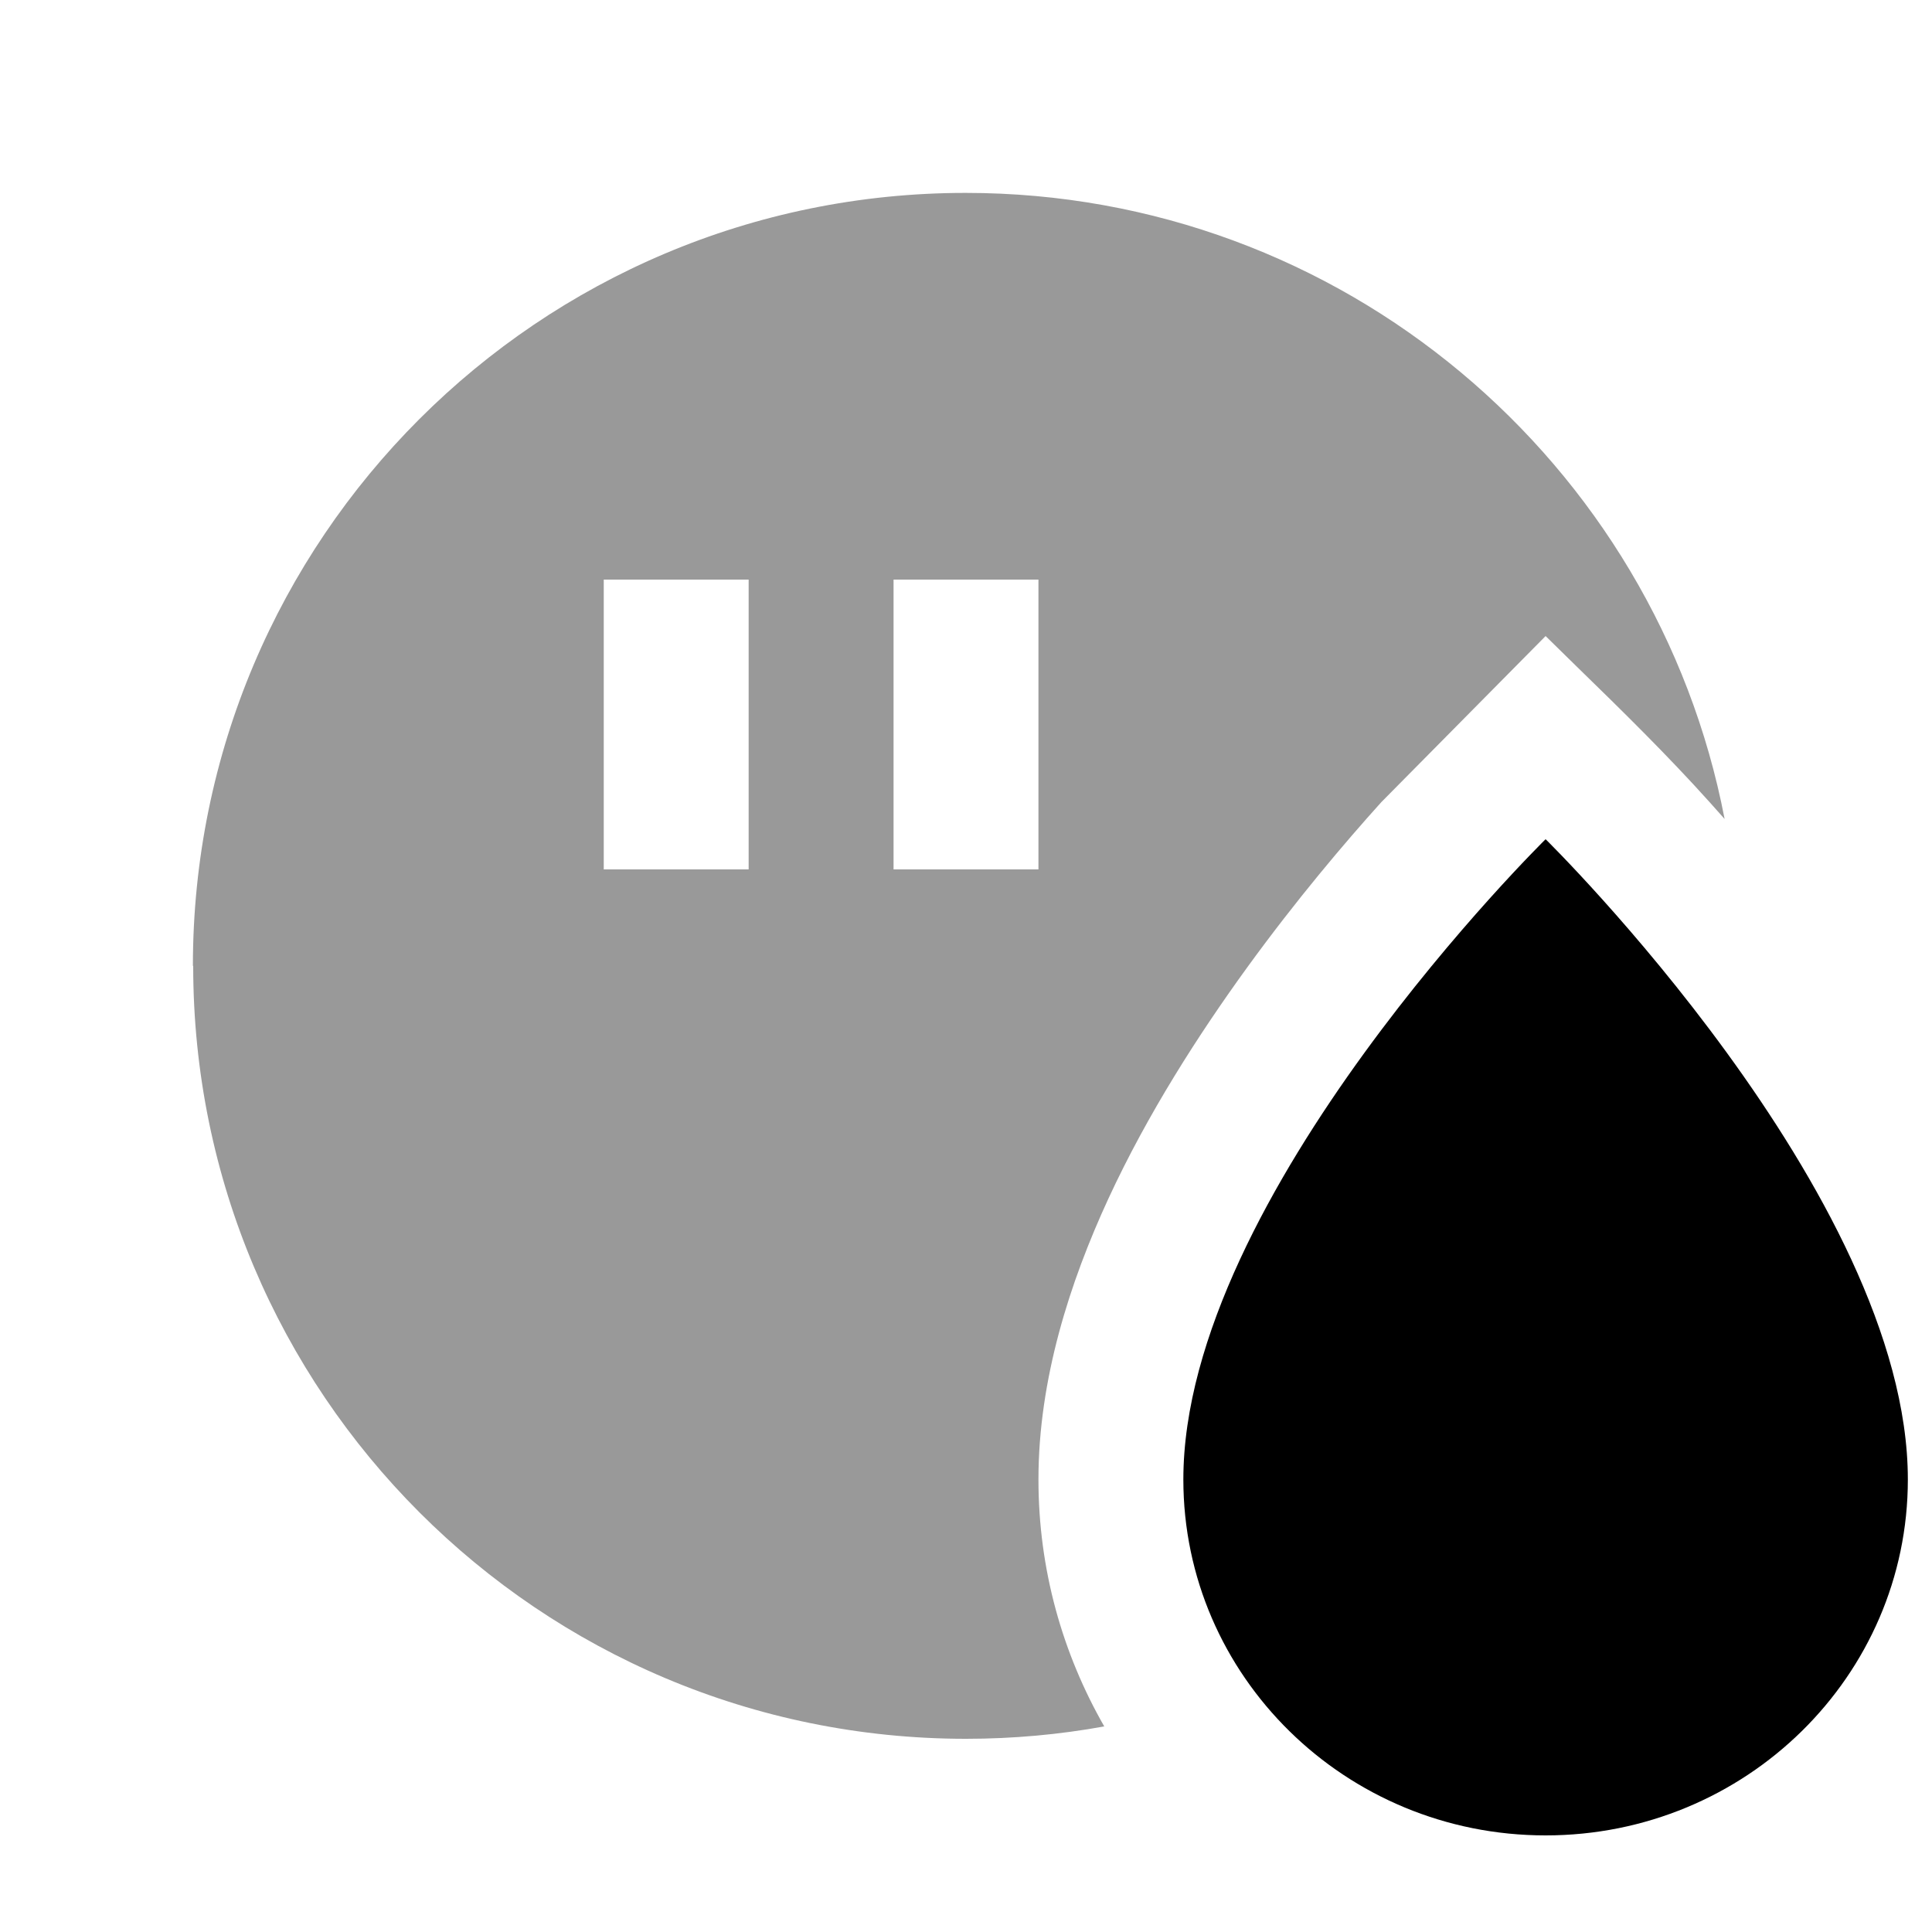
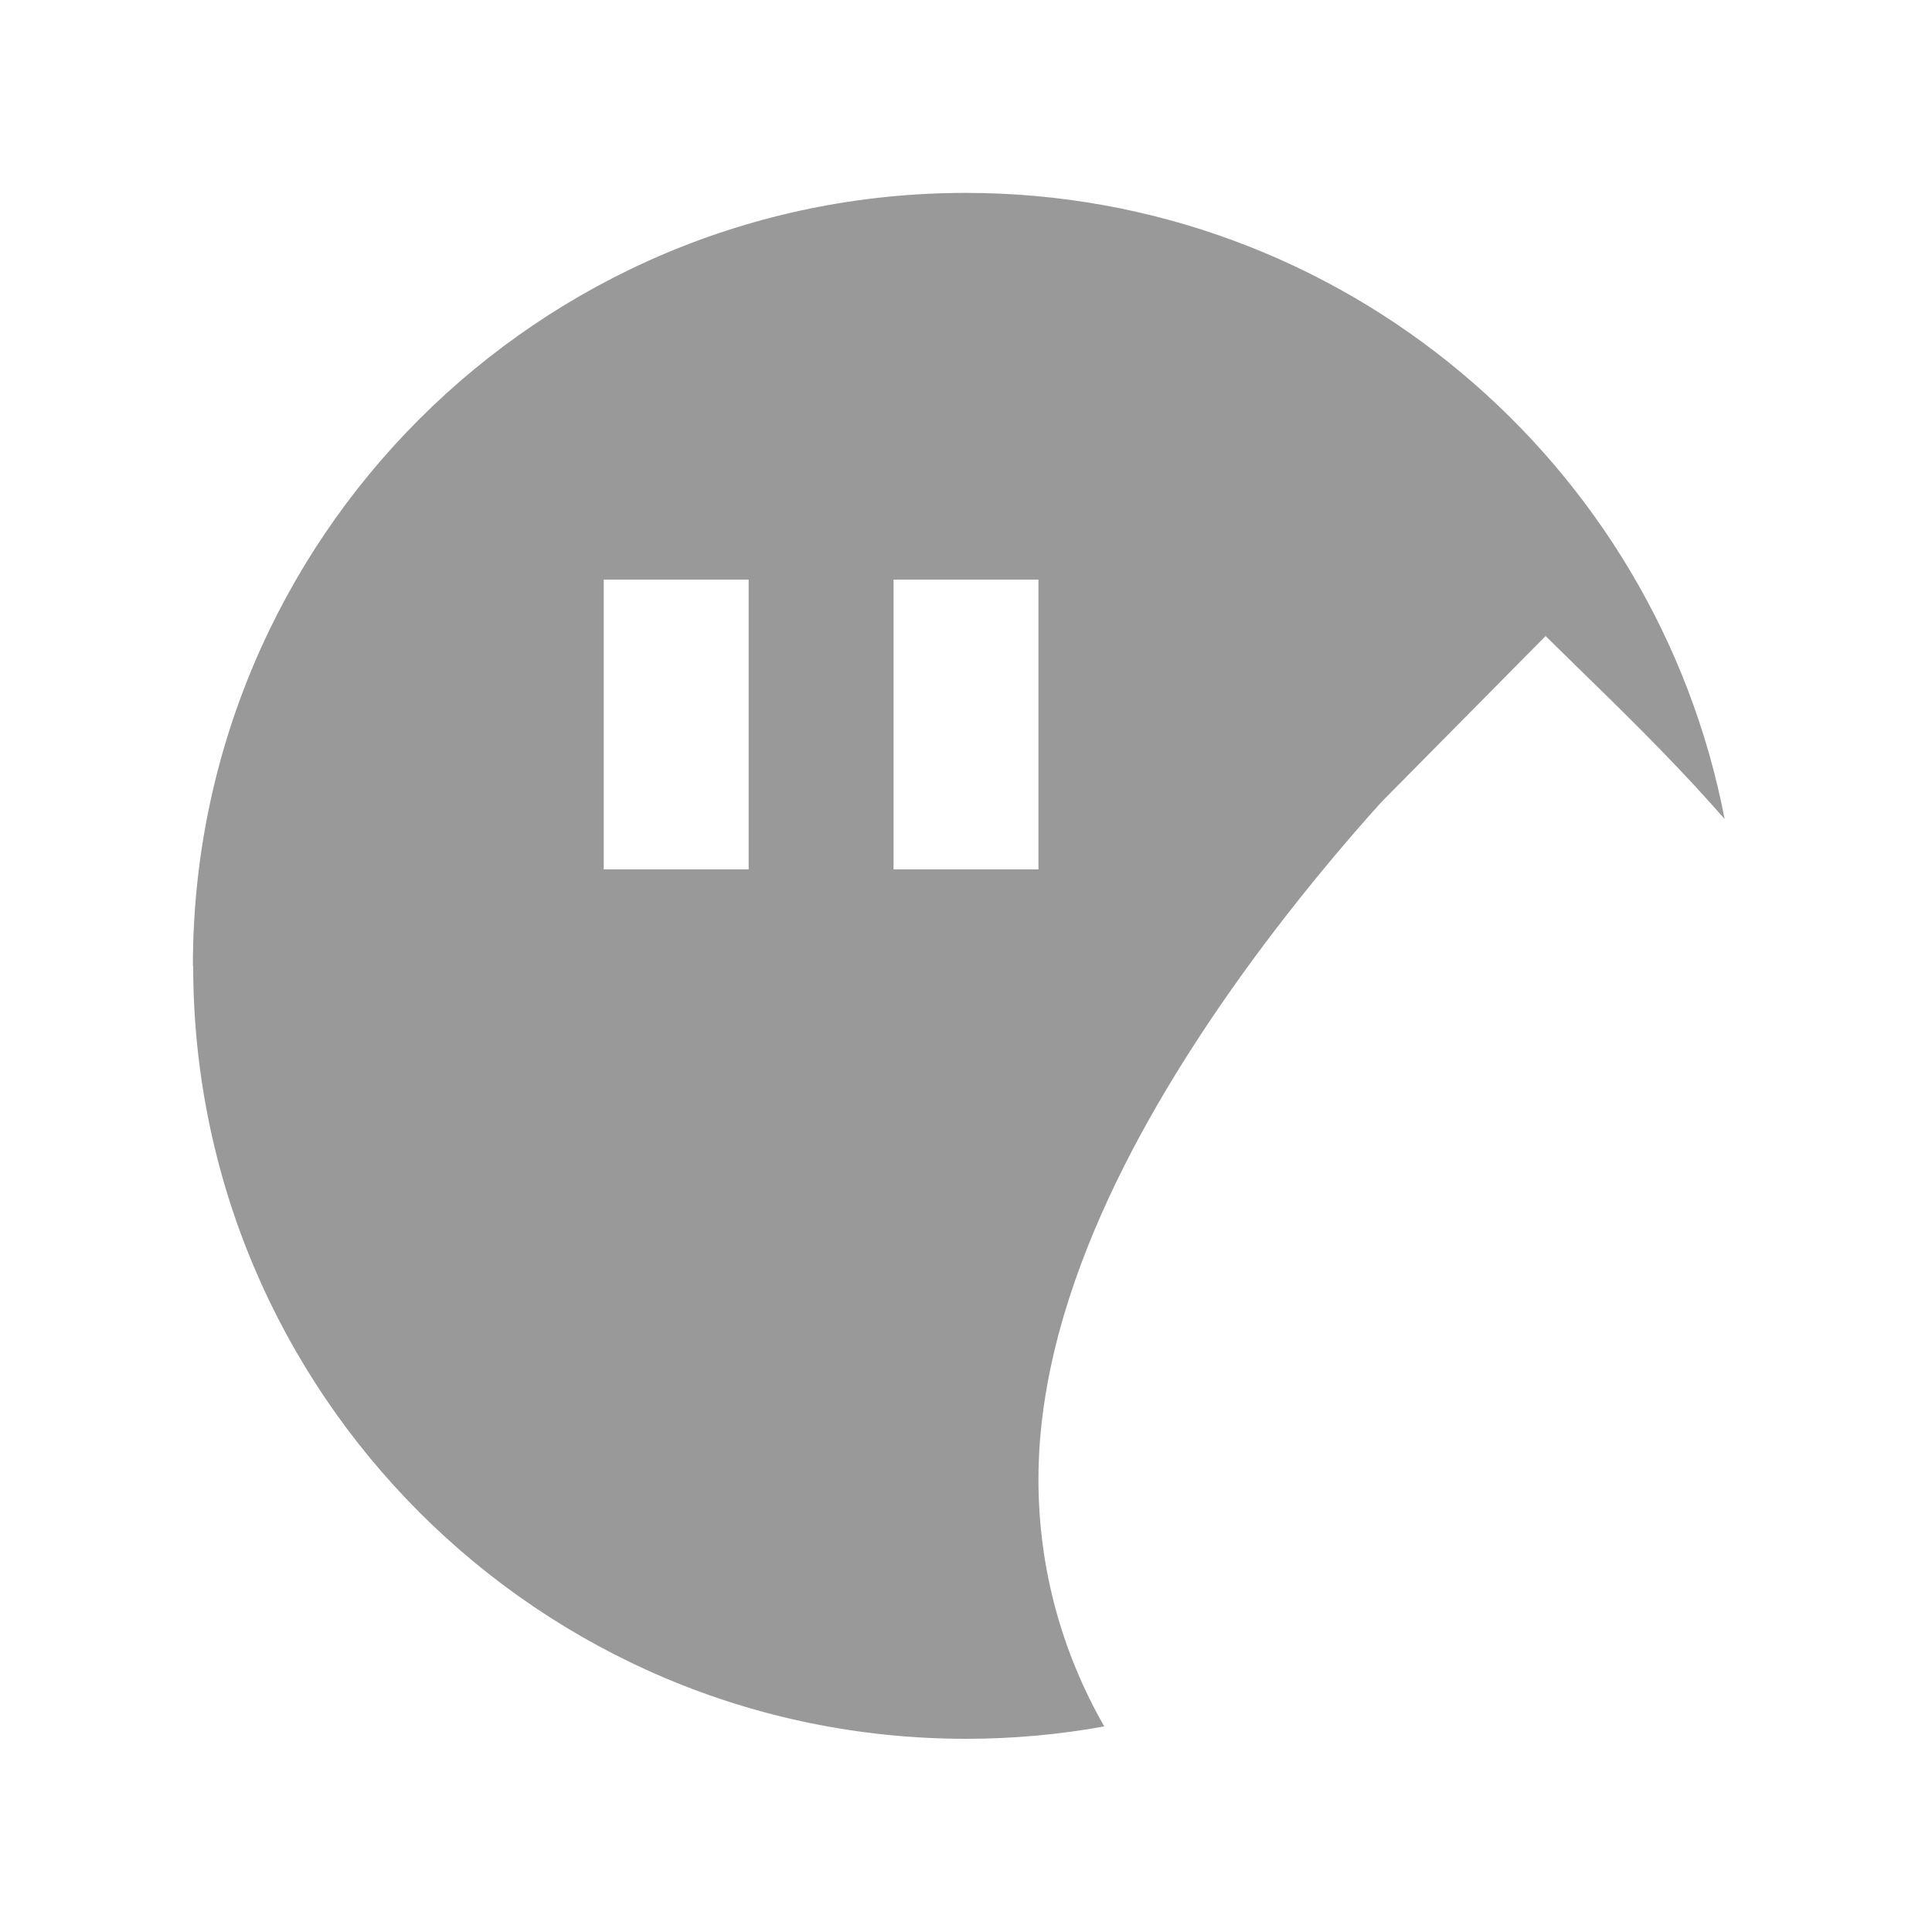
<svg xmlns="http://www.w3.org/2000/svg" viewBox="0 0 640 640">
  <path opacity=".4" fill="currentColor" d="M64 320C64 461.4 178.6 576 320 576C335.6 576 350.9 574.6 365.8 571.9C352 547.8 344 520 344 490.1C344 456.9 354.4 424.7 367.2 397C380.2 368.9 397.1 342.6 413.2 320.4C429.4 298.1 445.5 279.1 457.6 265.7L512 210.7C515.4 214 518.8 217.4 522.2 220.7C537.3 235.4 552.3 250.1 566.4 265.8C568 267.6 569.6 269.4 571.3 271.3C548.6 153.2 444.7 63.9 319.9 63.9C178.5 63.9 63.9 178.5 63.9 319.9zM200 192L248 192L248 288L200 288L200 192zM296 192L344 192L344 288L296 288L296 192z" />
-   <path fill="currentColor" d="M512 608C578.3 608 632 555.2 632 490.1C632 395.8 512 278 512 278C512 278 392 395.9 392 490.1C392 555.2 445.7 608 512 608z" />
</svg>